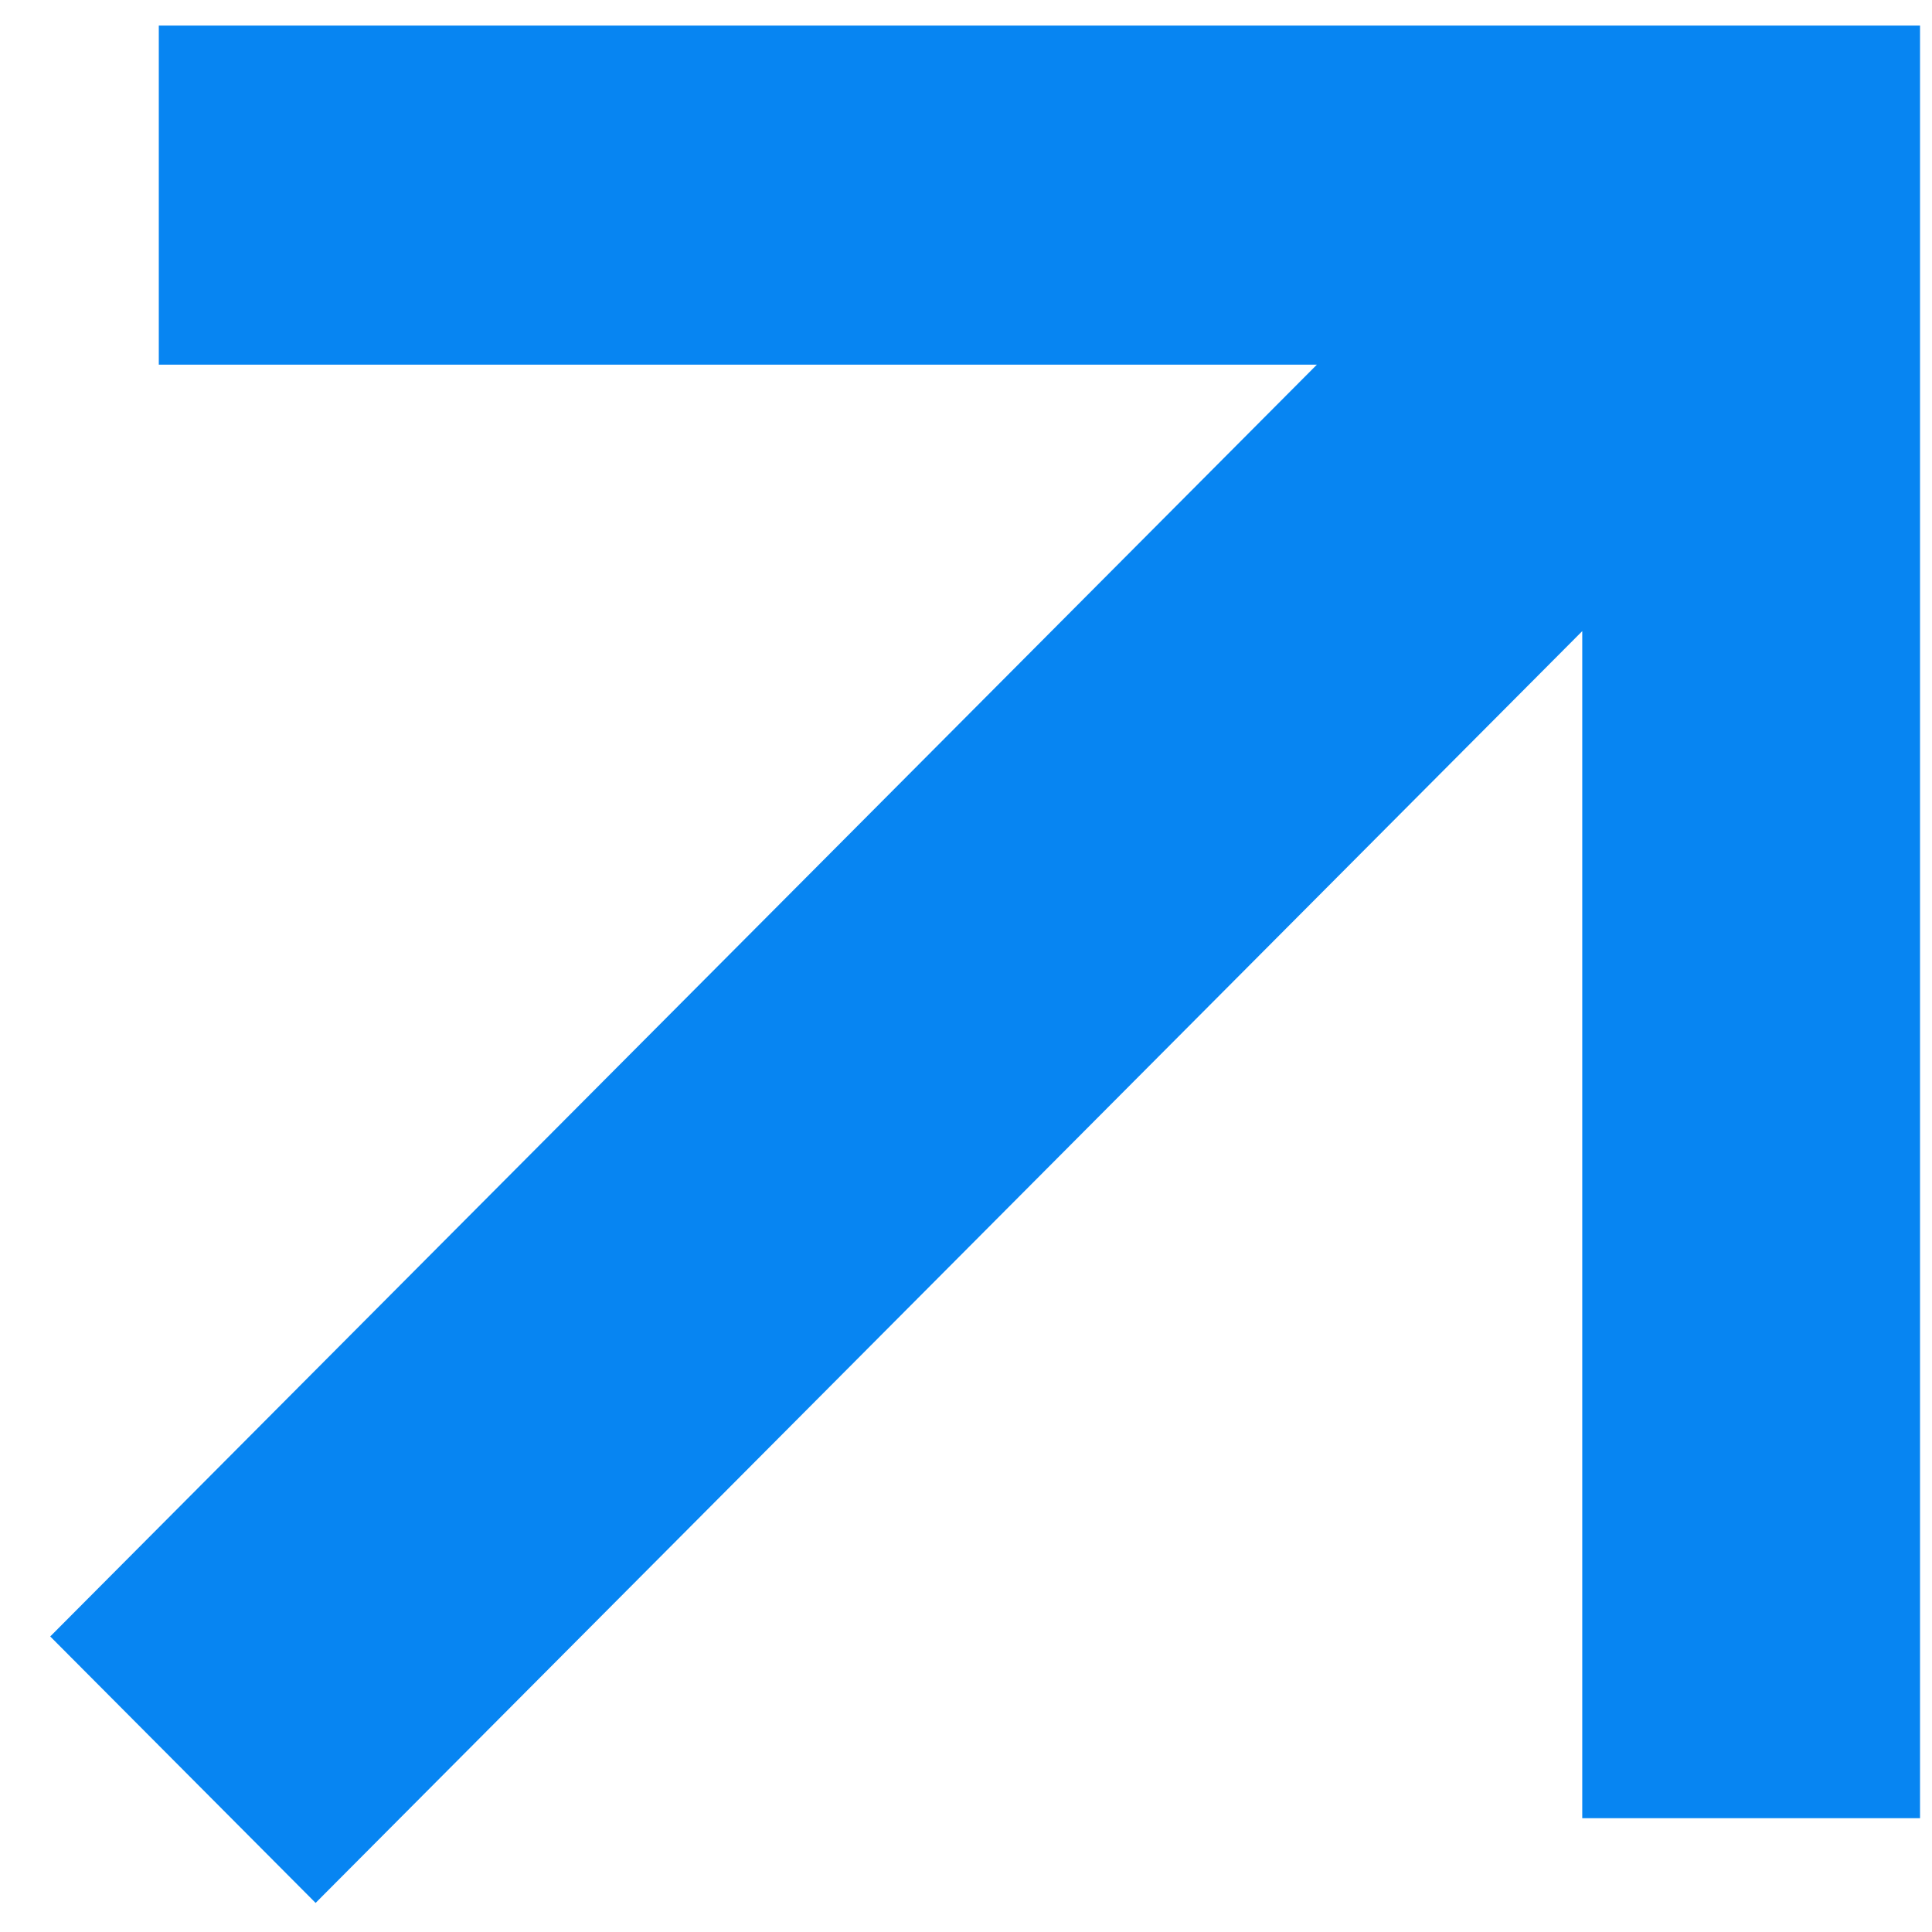
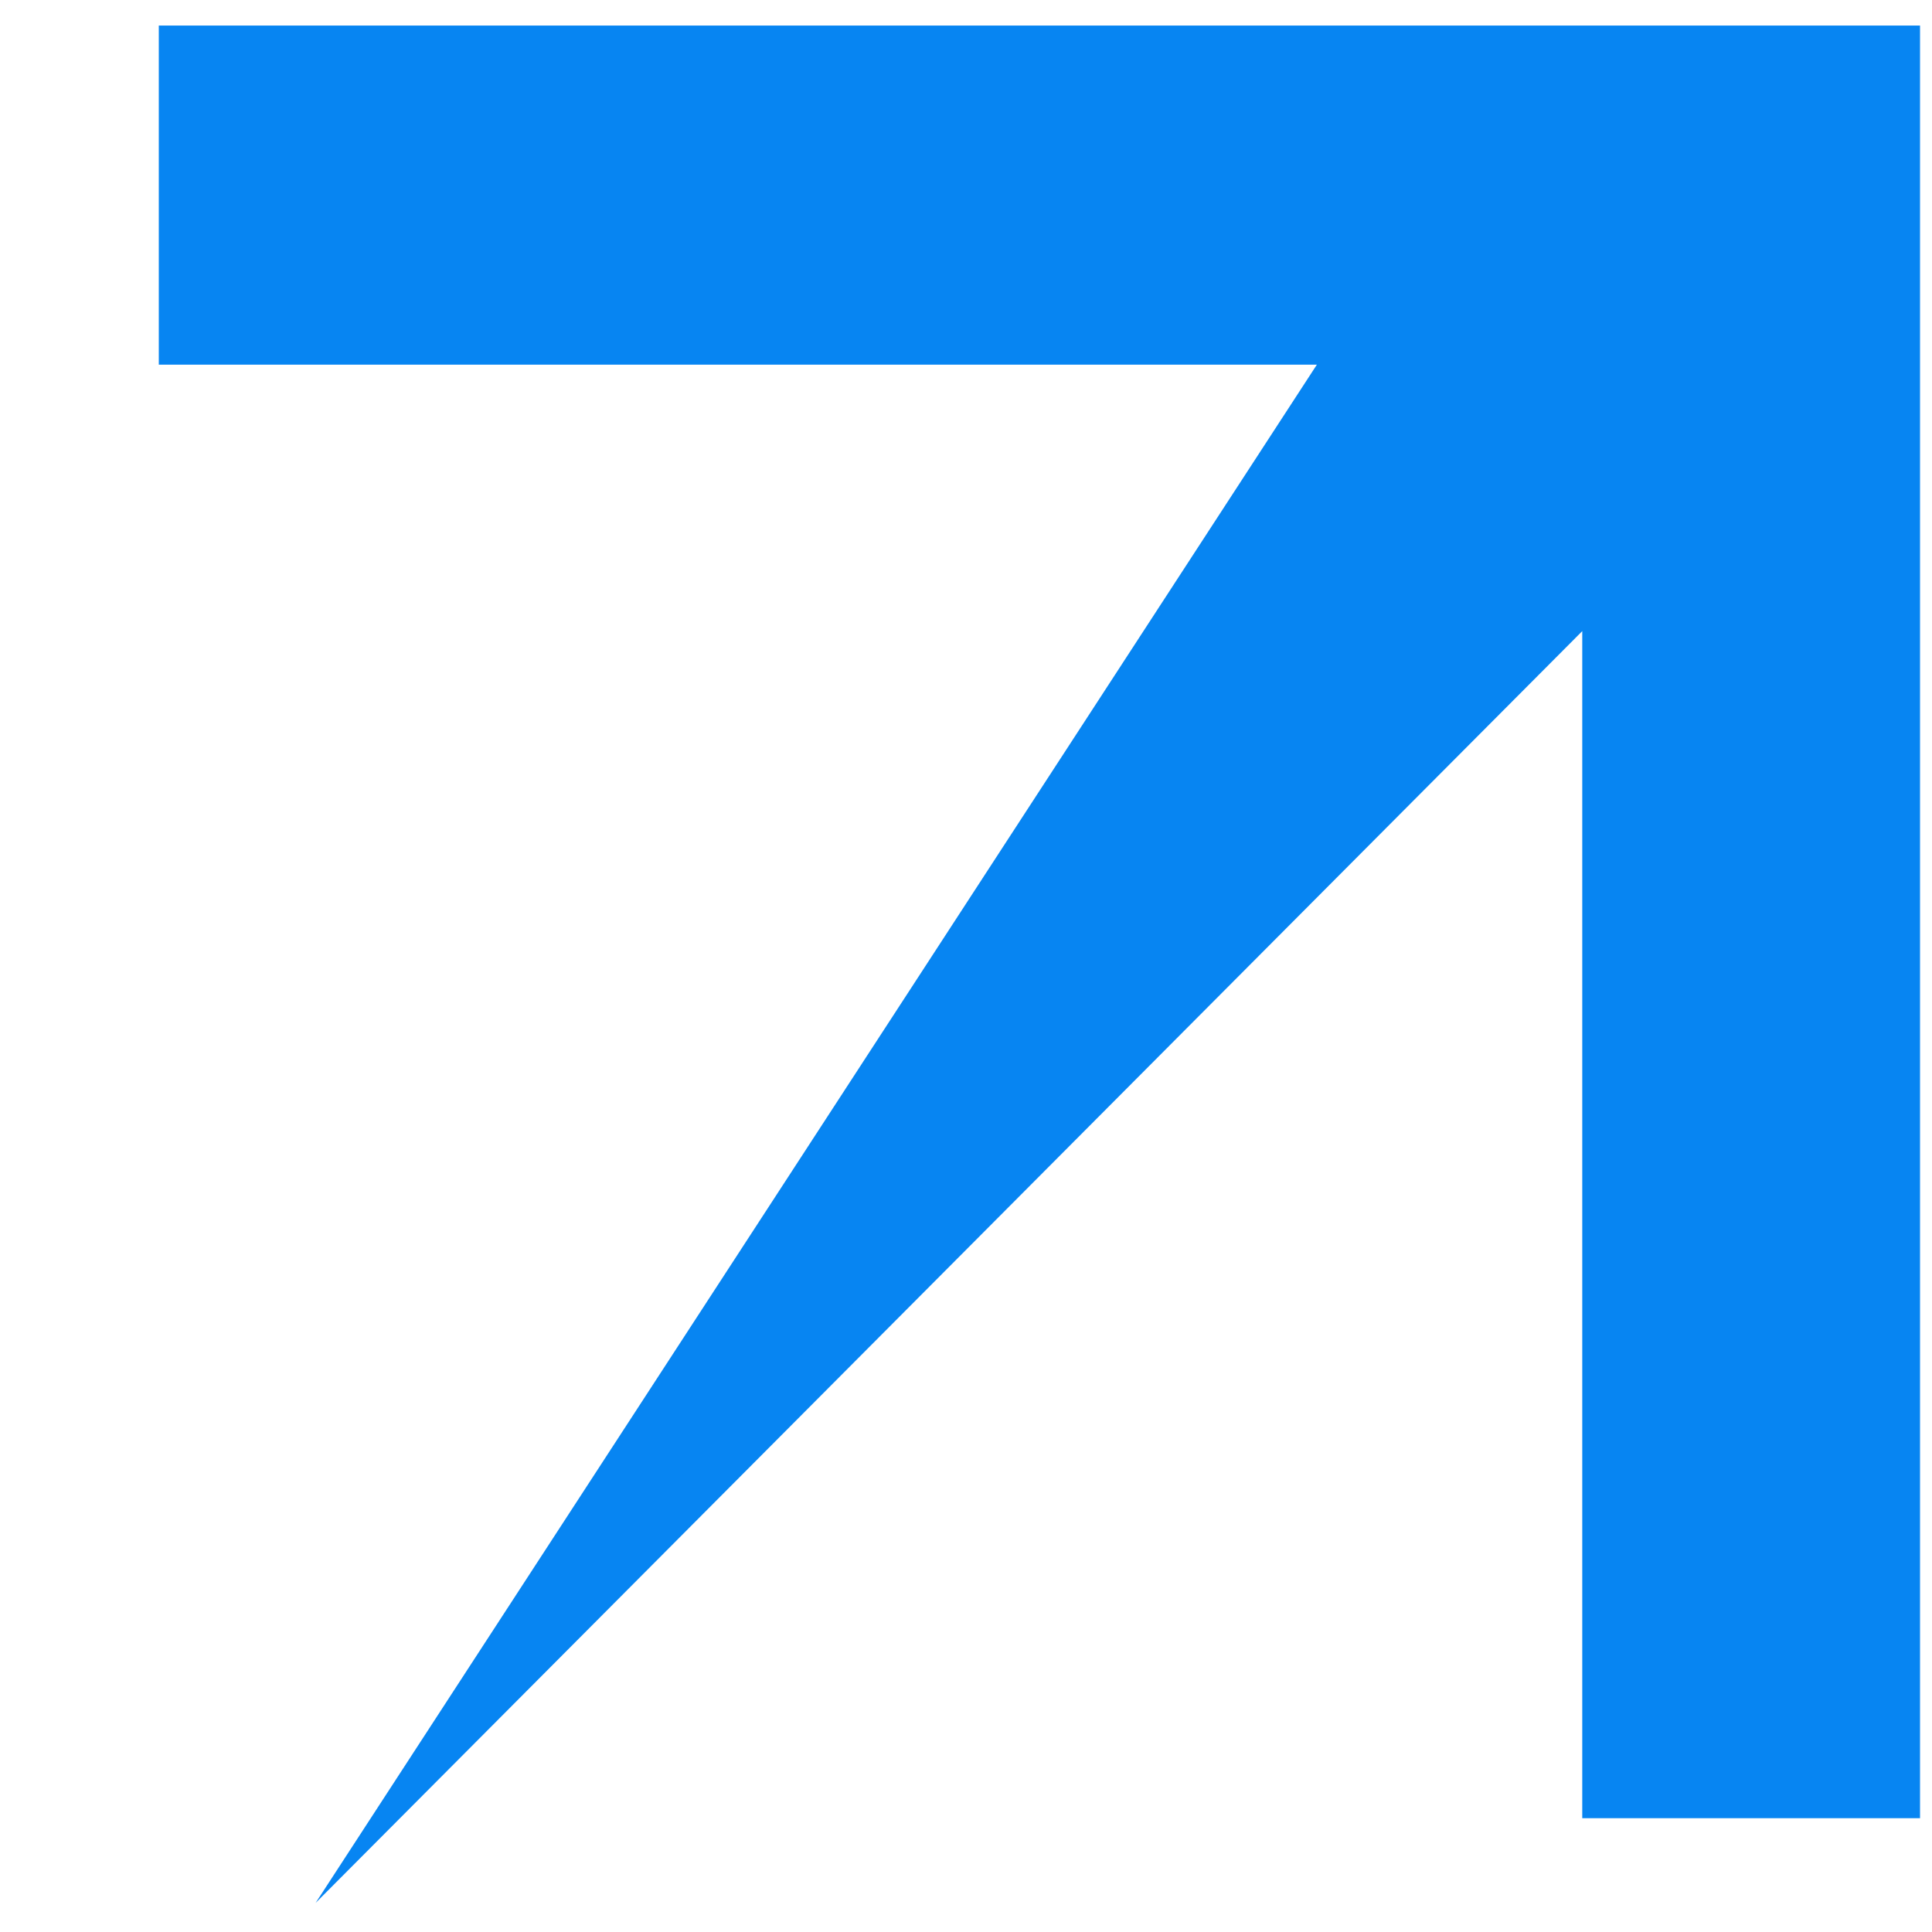
<svg xmlns="http://www.w3.org/2000/svg" width="36" height="36" viewBox="0 0 36 36" fill="none">
-   <path d="M29.483 33.879L29.483 11.76L5.881 35.458L0.936 30.493L24.538 6.795L2.959 6.795L2.959 0.476L35.777 0.476L35.777 33.879L29.483 33.879Z" fill="#0785F2" />
+   <path d="M29.483 33.879L29.483 11.76L5.881 35.458L24.538 6.795L2.959 6.795L2.959 0.476L35.777 0.476L35.777 33.879L29.483 33.879Z" fill="#0785F2" />
</svg>